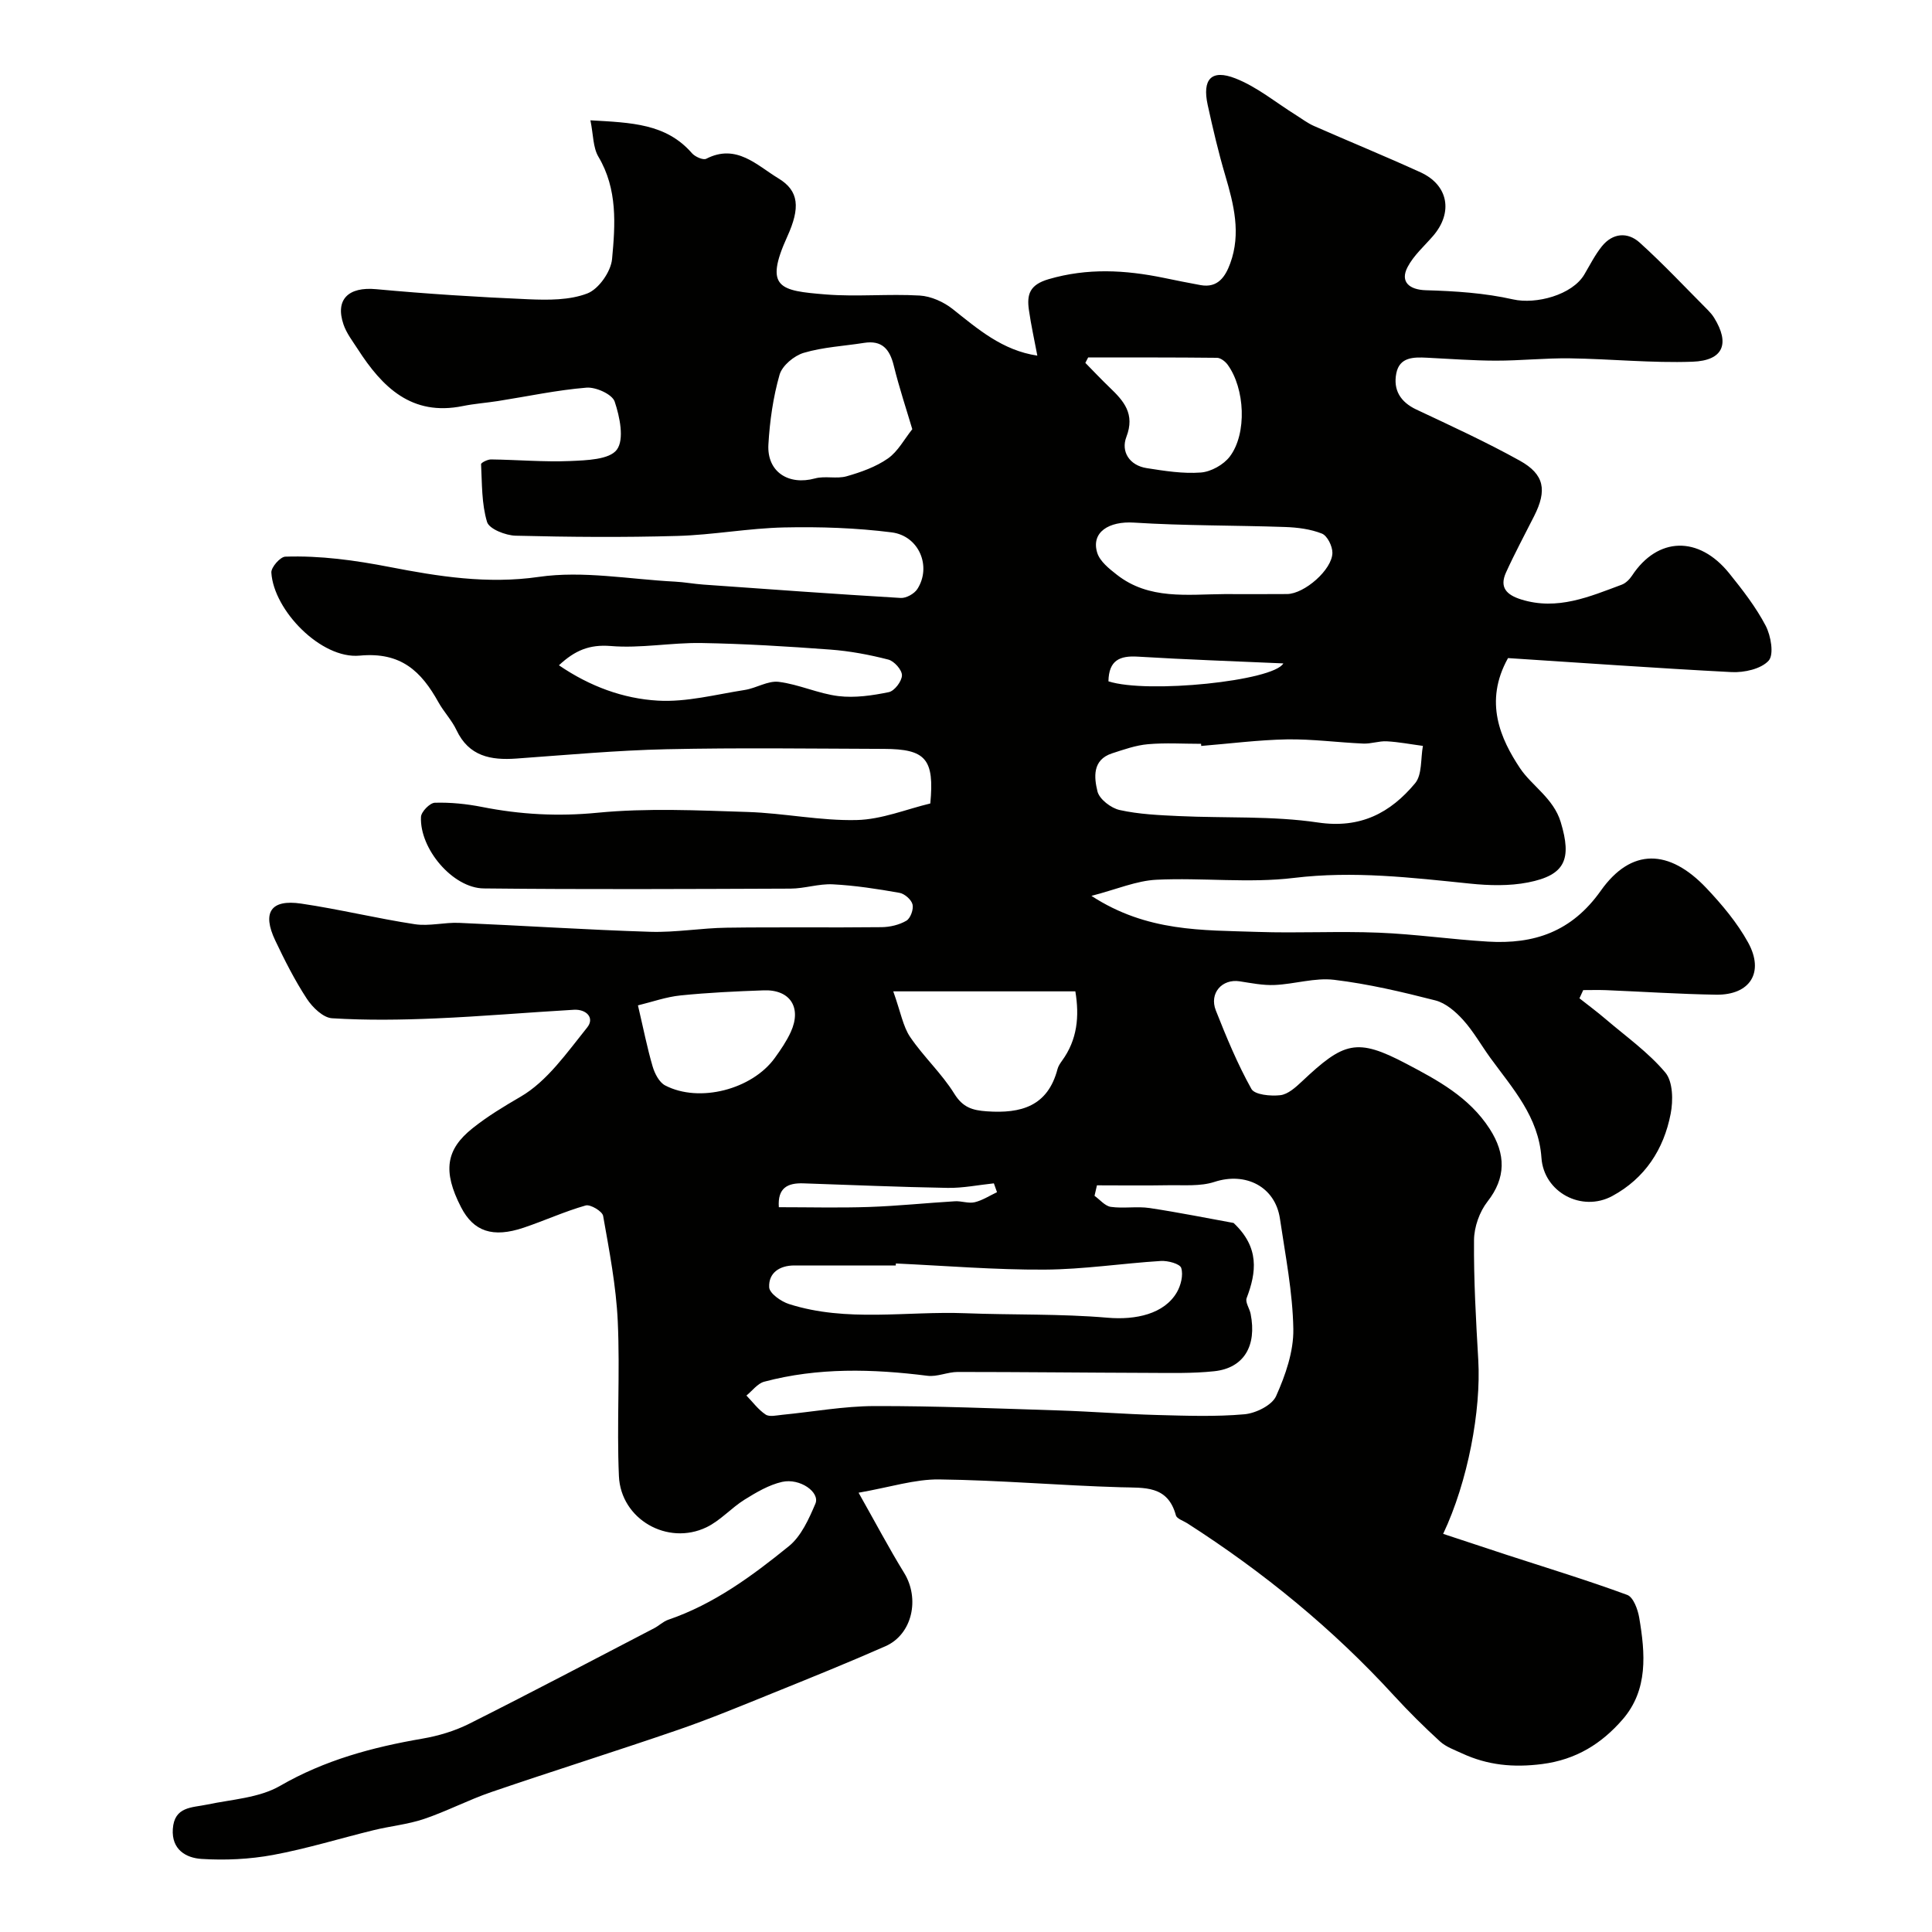
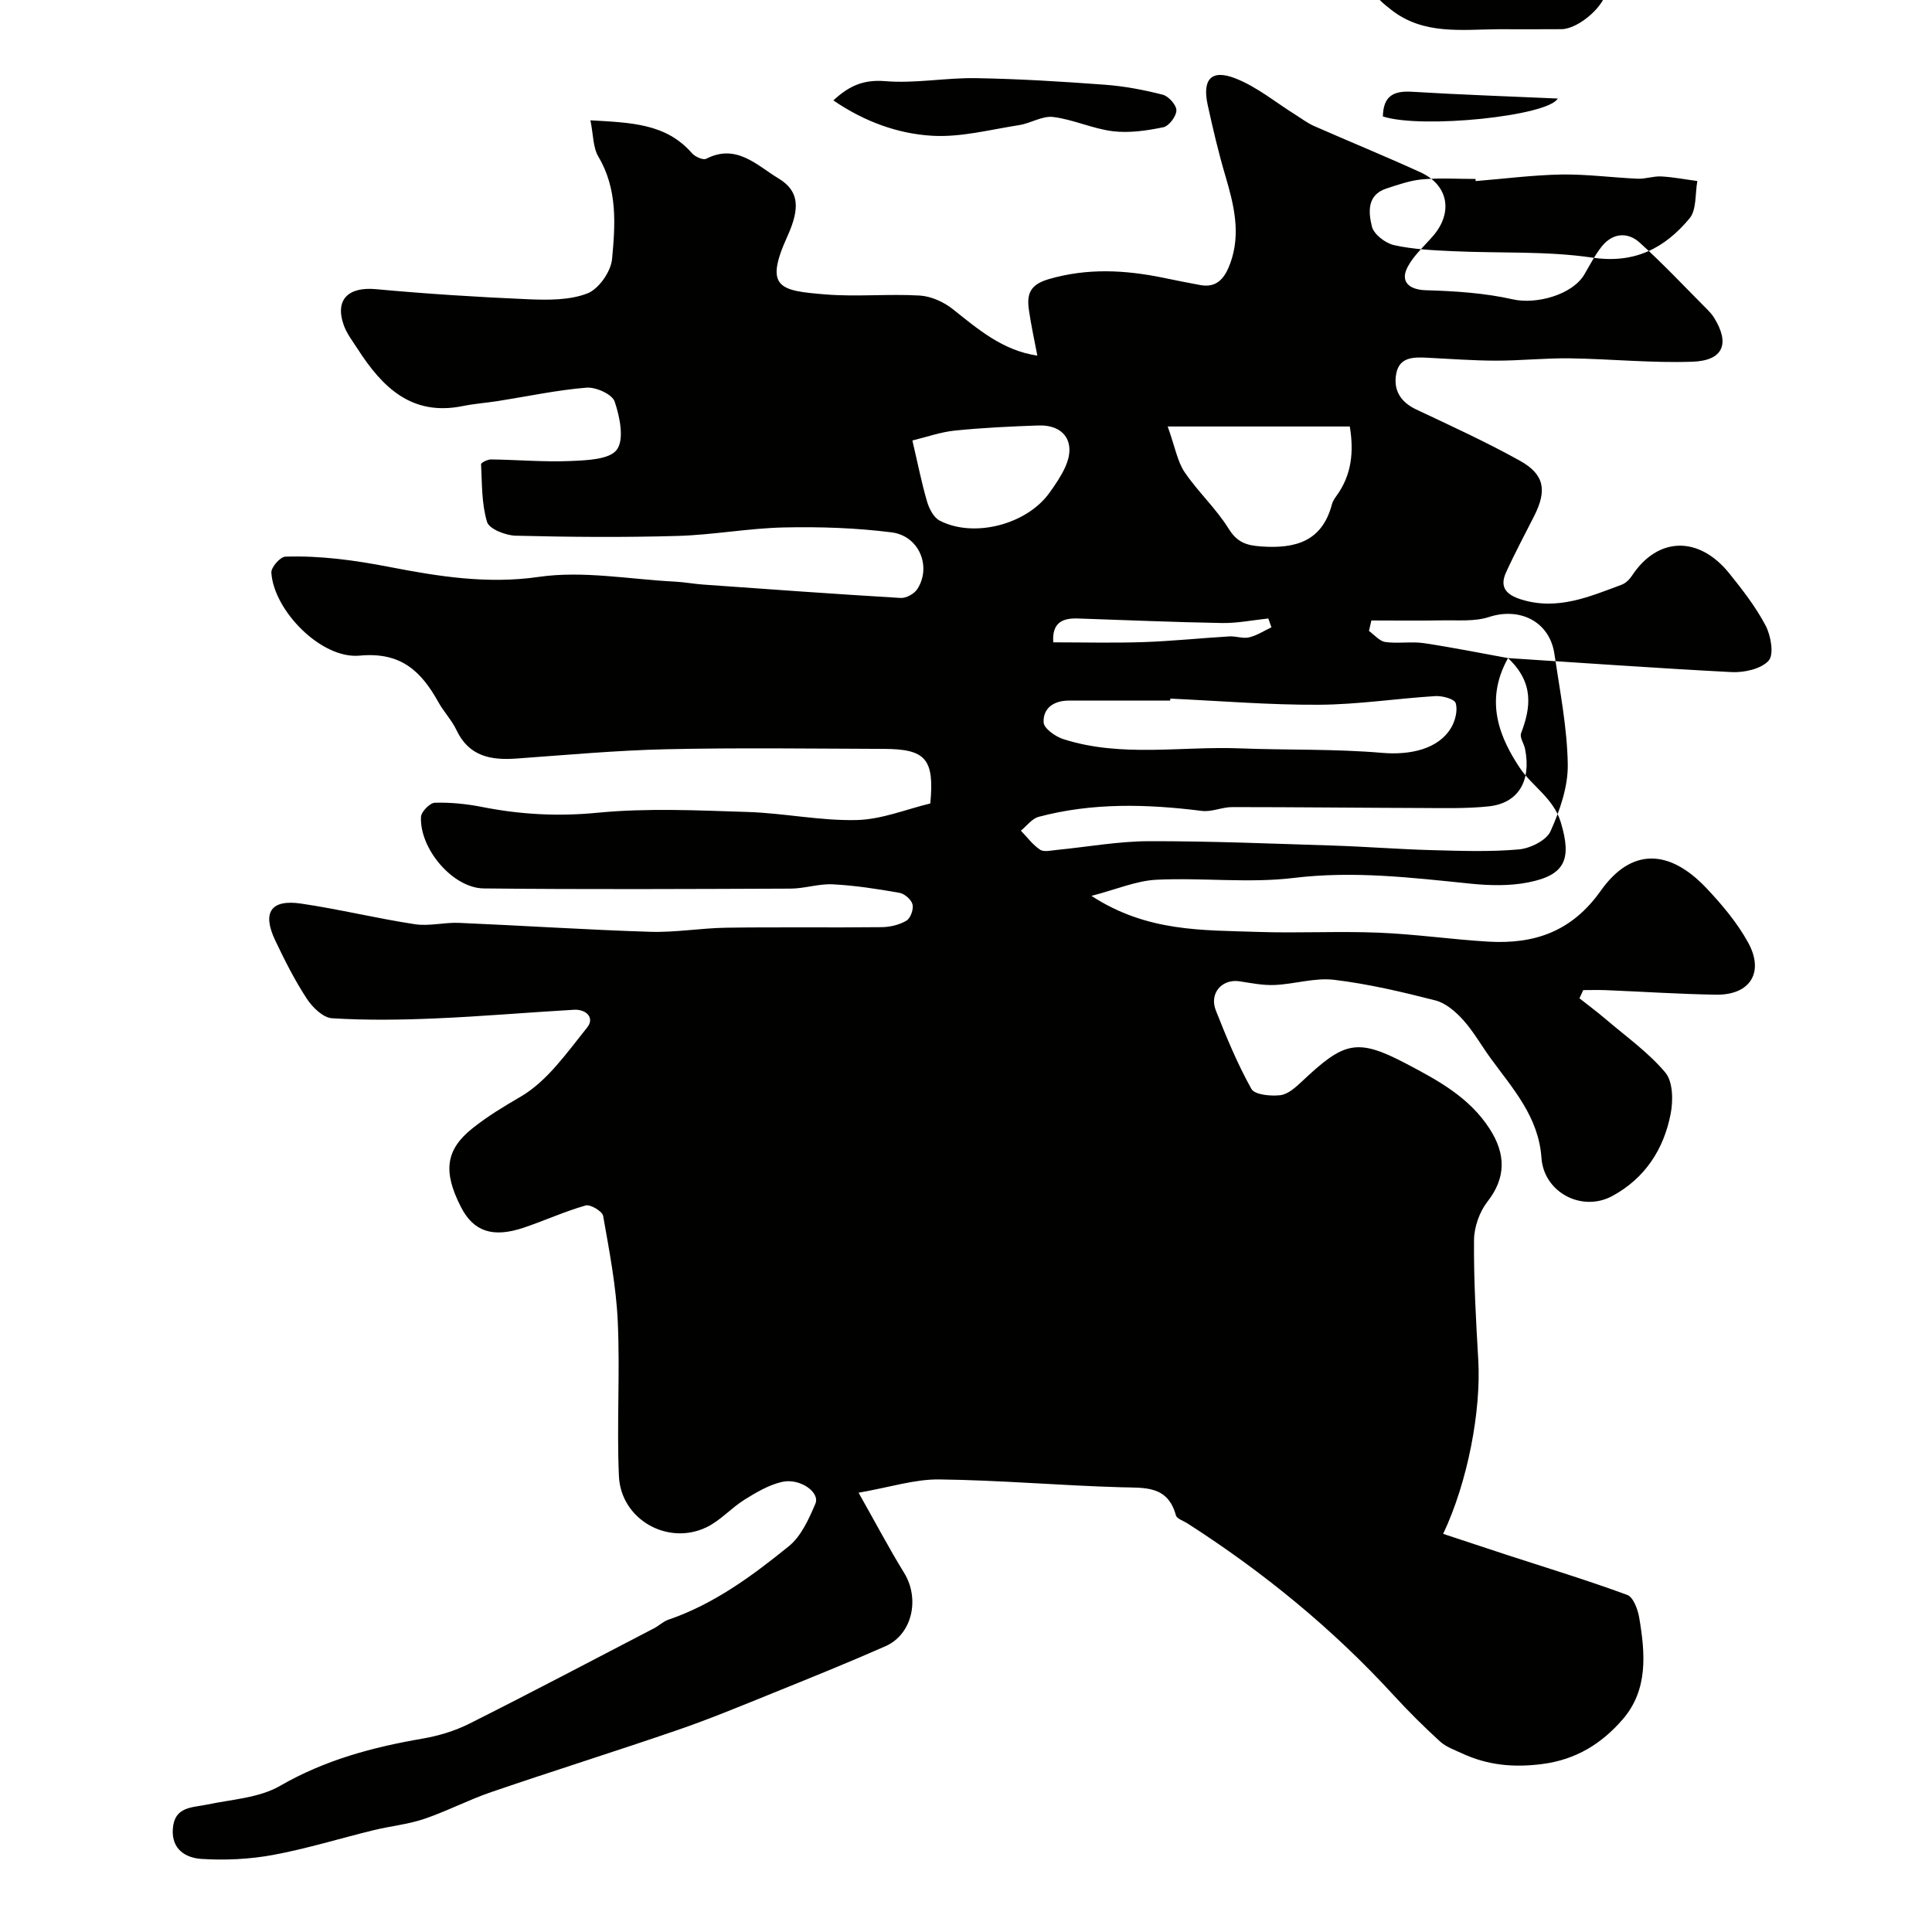
<svg xmlns="http://www.w3.org/2000/svg" enable-background="new 0 0 400 400" viewBox="0 0 400 400">
-   <path d="m312.22 136.25c-5.08 9.09-1.49 16.82 2.48 22.79 2.42 3.64 6.94 6.23 8.43 11.16 2.34 7.73.91 10.99-6.77 12.5-3.88.76-8.05.65-12.02.24-12.12-1.24-24.11-2.67-36.43-1.18-9.36 1.14-18.99-.08-28.46.38-4.17.2-8.26 1.99-13.48 3.34 11.54 7.52 23.06 7.07 34.36 7.46 8.36.29 16.74-.18 25.1.16 7.56.3 15.08 1.4 22.63 1.85 9.55.57 17.33-2.01 23.37-10.54 6.3-8.9 14.15-8.68 21.86-.54 3.24 3.43 6.38 7.17 8.64 11.27 3.41 6.2.39 10.9-6.63 10.8-7.6-.12-15.2-.63-22.8-.94-1.57-.06-3.14-.01-4.71-.01-.26.57-.52 1.13-.78 1.7 1.81 1.43 3.68 2.81 5.43 4.31 4.21 3.6 8.83 6.87 12.35 11.06 1.58 1.89 1.64 5.8 1.1 8.55-1.42 7.35-5.33 13.36-12.08 17.01-6.3 3.41-14.18-.74-14.67-7.91-.59-8.52-5.97-14.35-10.58-20.69-1.9-2.62-3.5-5.49-5.65-7.87-1.54-1.7-3.58-3.47-5.71-4.02-6.91-1.77-13.91-3.42-20.98-4.27-3.99-.48-8.18.89-12.3 1.07-2.41.11-4.86-.39-7.27-.76-3.63-.56-6.33 2.46-4.93 6.02 2.19 5.54 4.48 11.08 7.37 16.26.68 1.22 3.99 1.53 5.98 1.3 1.58-.18 3.17-1.62 4.46-2.83 8.72-8.22 11.34-9.11 21.66-3.67 6.4 3.37 12.97 6.87 17.22 13.45 3.41 5.28 3.38 10.19-.43 15.06-1.67 2.13-2.78 5.29-2.8 8-.07 8.26.4 16.54.88 24.8.6 10.45-2.14 25.17-7.27 36.01 4.5 1.48 8.85 2.93 13.21 4.36 8.32 2.71 16.7 5.26 24.9 8.28 1.26.46 2.19 2.99 2.48 4.7 1.25 7.39 1.9 14.95-3.45 21.1-4.32 4.97-9.58 8.31-16.66 9.22-5.96.76-11.28.24-16.57-2.21-1.57-.73-3.32-1.34-4.56-2.47-3.32-3.03-6.52-6.21-9.56-9.52-12.65-13.82-27.03-25.56-42.78-35.66-.82-.52-2.15-.93-2.34-1.63-1.71-6.26-6.49-5.67-11.43-5.82-12.53-.36-25.05-1.47-37.58-1.62-5.06-.06-10.15 1.61-16.69 2.75 3.54 6.26 6.31 11.53 9.42 16.58 3.31 5.36 1.71 12.74-3.85 15.2-7.74 3.41-15.59 6.58-23.43 9.75-6.47 2.62-12.93 5.3-19.52 7.57-12.85 4.42-25.81 8.48-38.67 12.88-4.73 1.62-9.2 3.97-13.93 5.57-3.36 1.13-6.97 1.47-10.43 2.32-6.95 1.7-13.82 3.83-20.84 5.13-4.83.89-9.89 1.13-14.79.82-3.19-.2-6.23-1.92-5.94-6.2.32-4.68 3.95-4.39 7.14-5.06 5.09-1.07 10.73-1.37 15.05-3.86 9.26-5.35 19.13-8 29.46-9.78 3.33-.57 6.71-1.58 9.72-3.09 12.83-6.44 25.54-13.15 38.28-19.77 1.01-.52 1.87-1.4 2.93-1.76 9.45-3.23 17.37-9.07 24.97-15.23 2.55-2.07 4.14-5.63 5.49-8.8 1-2.36-3.19-5.34-6.9-4.51-2.73.62-5.33 2.16-7.76 3.67-2.76 1.72-5.01 4.34-7.9 5.73-8.05 3.86-17.72-1.65-18.12-10.59-.47-10.67.25-21.39-.24-32.06-.34-7.31-1.75-14.59-3.03-21.83-.17-.95-2.65-2.43-3.62-2.15-4.36 1.24-8.52 3.15-12.83 4.6-6.41 2.16-10.38.78-12.96-4.23-3.87-7.51-3.11-11.99 2.38-16.36 3.15-2.51 6.48-4.51 9.93-6.52 5.53-3.21 9.61-9.14 13.79-14.33 1.62-2.01-.17-3.82-2.73-3.68-9.54.55-19.07 1.38-28.61 1.79-7.15.31-14.34.41-21.47-.03-1.85-.11-4.06-2.26-5.23-4.05-2.49-3.81-4.57-7.92-6.53-12.05-2.76-5.8-.93-8.57 5.36-7.64 7.88 1.16 15.66 3.07 23.54 4.27 2.97.45 6.11-.41 9.15-.28 13.21.56 26.4 1.44 39.61 1.85 5.25.16 10.53-.78 15.8-.85 10.69-.15 21.38.01 32.07-.11 1.74-.02 3.66-.47 5.14-1.34.85-.5 1.52-2.37 1.27-3.37-.24-.99-1.65-2.22-2.71-2.4-4.56-.81-9.17-1.52-13.79-1.76-2.9-.15-5.85.88-8.77.89-21.17.08-42.33.19-63.5-.04-6.42-.07-13.31-8.22-13-14.81.05-1.07 1.84-2.9 2.86-2.93 3.25-.1 6.57.24 9.77.87 7.93 1.57 15.74 2 23.91 1.2 10.27-1 20.72-.49 31.08-.16 7.54.24 15.08 1.85 22.59 1.67 5.19-.12 10.33-2.26 15.24-3.43.87-9.22-.95-11.27-9.59-11.3-15-.05-30-.26-45 .07-10.38.23-20.74 1.19-31.1 1.93-5.31.38-9.84-.45-12.41-5.89-.96-2.04-2.61-3.75-3.72-5.74-3.57-6.42-7.75-10.49-16.32-9.68-7.98.76-17.81-9.37-18.29-17.19-.07-1.09 1.84-3.27 2.89-3.3 7.29-.24 14.38.74 21.65 2.15 9.95 1.93 20.17 3.58 30.83 2.04 9.15-1.33 18.77.5 28.18.98 1.96.1 3.91.47 5.87.61 13.62.97 27.24 1.96 40.88 2.77 1.14.07 2.82-.87 3.45-1.85 2.98-4.64.37-11.01-5.33-11.73-7.34-.93-14.83-1.18-22.24-1.02-7.38.16-14.73 1.55-22.11 1.76-11.16.32-22.33.23-33.49-.05-2.08-.05-5.48-1.39-5.92-2.84-1.14-3.77-1.03-7.94-1.24-11.96-.02-.31 1.35-1 2.06-.99 5.47.07 10.95.56 16.4.33 3.37-.15 8.12-.28 9.65-2.35 1.58-2.13.61-6.81-.45-9.96-.51-1.51-3.89-3.04-5.84-2.88-6.14.5-12.21 1.81-18.32 2.77-2.42.38-4.89.55-7.29 1.04-10.59 2.15-16.67-3.91-21.76-11.82-1.06-1.64-2.31-3.25-2.93-5.07-1.78-5.21 1.05-7.84 6.74-7.31 10.5.97 21.03 1.64 31.56 2.09 4.08.17 8.51.21 12.19-1.21 2.35-.91 4.86-4.5 5.11-7.1.67-7.15 1.17-14.48-2.83-21.21-1.13-1.91-1.04-4.55-1.65-7.53 8.48.49 15.67.66 21.02 6.81.64.73 2.31 1.48 2.96 1.15 6.25-3.21 10.49 1.37 14.91 4.04 4.35 2.61 4.55 6.15 1.88 12.04-4.87 10.72-1.5 11.24 7.93 12.01 6.46.52 13.01-.15 19.48.23 2.35.14 4.96 1.32 6.83 2.8 5.25 4.17 10.29 8.56 17.52 9.64-.6-3.19-1.3-6.31-1.75-9.48-.45-3.19.15-5.2 4.09-6.35 8.04-2.35 15.85-1.91 23.8-.28 2.55.52 5.1 1.05 7.66 1.51 3.6.65 5.14-1.79 6.14-4.51 2.26-6.18.74-12.19-1.04-18.22-1.42-4.8-2.56-9.69-3.63-14.57-1.16-5.31.74-7.46 5.74-5.5 4.5 1.76 8.41 5.03 12.59 7.63 1.21.76 2.37 1.65 3.67 2.22 7.34 3.23 14.78 6.27 22.07 9.6 5.77 2.64 6.77 8.31 2.6 13.16-1.82 2.11-4.03 4.04-5.29 6.46-1.61 3.08.41 4.69 3.78 4.79 6.05.17 12.2.57 18.08 1.9 4.71 1.06 12.24-.9 14.75-5.18 1.16-1.97 2.2-4.04 3.62-5.81 2.24-2.79 5.35-3.01 7.82-.78 4.92 4.44 9.46 9.3 14.15 14 .46.47.9.98 1.25 1.54 3.34 5.37 1.95 8.9-4.46 9.13-8.44.3-16.92-.58-25.39-.7-5.12-.07-10.24.49-15.36.48-4.74-.01-9.49-.38-14.23-.61-2.76-.14-5.67-.15-6.34 3.23-.67 3.42.82 5.93 4.15 7.5 7.2 3.39 14.46 6.72 21.41 10.58 5.13 2.85 5.67 6.15 2.98 11.47-1.96 3.88-4.02 7.71-5.82 11.67-1.41 3.1.08 4.65 3.16 5.61 7.48 2.32 14.1-.58 20.8-3.07.83-.31 1.62-1.11 2.13-1.88 5.29-8.03 13.79-8.32 20.12-.47 2.76 3.43 5.51 6.97 7.54 10.84 1.09 2.08 1.76 5.97.62 7.24-1.57 1.73-5.07 2.5-7.68 2.37-15.63-.81-31.26-1.94-46.28-2.9zm-56.82 116.95c5.41 5.09 4.74 10.21 2.7 15.57-.32.85.61 2.14.83 3.25 1.32 6.66-1.42 11.23-7.54 11.88-4.52.48-9.11.35-13.66.34-13.15-.04-26.3-.19-39.45-.19-2.09 0-4.25 1.05-6.27.79-11.35-1.43-22.65-1.74-33.8 1.23-1.38.37-2.45 1.88-3.67 2.86 1.3 1.34 2.45 2.93 3.98 3.94.8.53 2.27.16 3.43.05 6.36-.62 12.72-1.79 19.08-1.81 12.76-.03 25.52.51 38.28.91 6.77.22 13.53.76 20.29.94 6.02.16 12.08.38 18.05-.15 2.35-.21 5.7-1.86 6.55-3.76 1.94-4.33 3.65-9.24 3.57-13.89-.13-7.63-1.65-15.24-2.77-22.84-.98-6.65-7.11-9.73-13.56-7.62-2.94.96-6.34.63-9.54.69-4.93.09-9.86.02-14.79.02-.17.72-.33 1.45-.5 2.17 1.12.8 2.17 2.12 3.38 2.29 2.63.37 5.39-.15 8.02.24 6.11.92 12.19 2.15 17.39 3.09zm-6.7-98.76c-.01-.15-.02-.29-.03-.44-3.66 0-7.35-.24-10.99.08-2.53.22-5.02 1.11-7.46 1.9-4.11 1.35-3.7 5.01-3 7.88.4 1.61 2.81 3.46 4.61 3.85 3.98.88 8.14 1.06 12.24 1.25 9.61.45 19.35-.07 28.8 1.33 8.82 1.31 15-2 20.11-8.12 1.49-1.79 1.13-5.12 1.62-7.74-2.49-.33-4.97-.81-7.47-.95-1.61-.09-3.26.54-4.88.47-5.27-.23-10.53-.95-15.79-.87-5.92.11-11.84.88-17.76 1.36zm-63.22 107.15c-.01.14-.01.28-.02.41-7 0-14 0-21 0-3.07 0-5.36 1.54-5.21 4.52.06 1.25 2.46 2.95 4.11 3.47 11.97 3.82 24.33 1.43 36.51 1.9 9.82.38 19.68.09 29.45.93 5.81.5 11.72-.76 14.34-5.27.83-1.43 1.36-3.57.9-5.03-.27-.87-2.77-1.54-4.22-1.45-8.04.5-16.06 1.75-24.08 1.79-10.25.06-20.52-.8-30.78-1.27zm-.54-56.34c1.56 4.38 2.02 7.26 3.49 9.44 2.78 4.1 6.54 7.55 9.14 11.74 1.78 2.87 3.75 3.45 6.77 3.66 7.06.49 12.59-1.04 14.61-8.76.16-.61.55-1.18.92-1.7 3.19-4.37 3.63-9.2 2.77-14.38-12.3 0-24.29 0-37.7 0zm3.94-116.39c-1.14-3.86-2.68-8.47-3.84-13.18-.84-3.4-2.43-5.28-6.15-4.69-4.17.66-8.47.87-12.48 2.06-2 .59-4.47 2.65-5.01 4.53-1.33 4.66-2.03 9.58-2.31 14.44-.33 5.65 4.14 8.54 9.66 7.03 2.06-.56 4.48.14 6.53-.44 2.98-.85 6.05-1.94 8.56-3.69 2.07-1.45 3.39-4 5.04-6.06zm-73.16 48.88c6.41 4.38 13.33 6.91 20.5 7.32 5.93.34 11.99-1.28 17.97-2.21 2.39-.37 4.8-1.96 7.04-1.68 4.18.52 8.18 2.44 12.36 2.95 3.41.41 7.02-.12 10.43-.82 1.17-.24 2.7-2.25 2.72-3.48.02-1.12-1.61-2.95-2.82-3.26-3.92-1.01-7.97-1.77-12.01-2.07-8.89-.66-17.8-1.21-26.7-1.36-6.26-.1-12.58 1.14-18.78.62-4.4-.35-7.39.9-10.71 3.99zm137.8-14.74c4.32 0 8.63.03 12.95-.01 3.58-.03 9.36-5.04 9.39-8.54.01-1.37-1.05-3.52-2.16-3.97-2.36-.94-5.06-1.28-7.64-1.37-10.43-.36-20.88-.25-31.29-.91-5.17-.33-8.92 1.98-7.6 6.25.55 1.77 2.46 3.29 4.06 4.54 6.68 5.24 14.6 4.06 22.29 4.01zm-28.23-48.99c-.19.37-.39.75-.58 1.12 1.67 1.7 3.3 3.43 5.02 5.08 2.95 2.82 5.31 5.48 3.47 10.26-1.16 3.02.63 5.89 4.21 6.45 3.71.58 7.51 1.19 11.21.91 2.11-.16 4.71-1.61 6-3.31 3.6-4.76 3.14-14.12-.47-19.04-.49-.66-1.44-1.39-2.18-1.4-8.9-.1-17.79-.07-26.68-.07zm-93.21 134.14c1.14 4.85 1.91 8.8 3.04 12.65.43 1.46 1.35 3.27 2.58 3.92 7.06 3.69 18 .85 22.72-5.69 1.23-1.7 2.44-3.48 3.31-5.38 2.29-5.04-.13-8.8-5.59-8.61-5.74.2-11.5.47-17.21 1.05-3 .3-5.92 1.35-8.85 2.06zm74.34 38.68c-.22-.61-.44-1.22-.65-1.83-3.19.33-6.38.99-9.56.94-9.96-.17-19.92-.61-29.88-.94-3.23-.11-5.37.91-5.08 4.94 6.37 0 12.52.16 18.67-.05 5.94-.2 11.86-.83 17.79-1.18 1.36-.08 2.82.5 4.09.2 1.62-.39 3.09-1.36 4.62-2.08zm23.07-105.77c8.07 2.62 34.2-.08 36.21-3.71-10.08-.45-20.12-.79-30.14-1.4-3.73-.23-5.99.75-6.07 5.11z" fill="#010100" />
+   <path d="m312.22 136.25c-5.08 9.09-1.49 16.82 2.48 22.79 2.42 3.64 6.94 6.23 8.43 11.16 2.34 7.73.91 10.99-6.77 12.5-3.88.76-8.05.65-12.02.24-12.12-1.24-24.11-2.67-36.43-1.18-9.36 1.14-18.99-.08-28.46.38-4.17.2-8.26 1.99-13.48 3.34 11.54 7.52 23.06 7.07 34.36 7.46 8.36.29 16.74-.18 25.1.16 7.56.3 15.08 1.4 22.63 1.85 9.55.57 17.33-2.01 23.37-10.54 6.3-8.9 14.15-8.68 21.86-.54 3.24 3.43 6.38 7.17 8.64 11.27 3.41 6.2.39 10.9-6.63 10.8-7.6-.12-15.2-.63-22.8-.94-1.57-.06-3.14-.01-4.71-.01-.26.57-.52 1.13-.78 1.7 1.81 1.43 3.68 2.81 5.43 4.31 4.21 3.6 8.83 6.87 12.35 11.06 1.58 1.89 1.64 5.8 1.1 8.55-1.42 7.35-5.33 13.36-12.08 17.01-6.3 3.41-14.18-.74-14.67-7.91-.59-8.52-5.97-14.35-10.58-20.69-1.9-2.62-3.5-5.49-5.65-7.87-1.54-1.7-3.58-3.47-5.71-4.02-6.91-1.77-13.91-3.42-20.98-4.27-3.99-.48-8.18.89-12.3 1.07-2.41.11-4.86-.39-7.27-.76-3.63-.56-6.33 2.46-4.93 6.02 2.19 5.54 4.48 11.08 7.37 16.26.68 1.22 3.99 1.53 5.98 1.3 1.58-.18 3.17-1.62 4.46-2.83 8.72-8.22 11.34-9.11 21.66-3.67 6.4 3.37 12.97 6.87 17.22 13.45 3.41 5.28 3.38 10.19-.43 15.06-1.67 2.13-2.78 5.29-2.8 8-.07 8.26.4 16.54.88 24.8.6 10.45-2.14 25.17-7.27 36.01 4.5 1.48 8.85 2.93 13.21 4.36 8.32 2.71 16.7 5.26 24.9 8.28 1.26.46 2.19 2.99 2.48 4.7 1.25 7.39 1.9 14.95-3.45 21.1-4.32 4.97-9.58 8.31-16.66 9.22-5.96.76-11.28.24-16.57-2.21-1.57-.73-3.32-1.34-4.56-2.47-3.32-3.03-6.52-6.21-9.56-9.52-12.65-13.82-27.03-25.56-42.78-35.66-.82-.52-2.15-.93-2.34-1.63-1.71-6.26-6.49-5.67-11.43-5.82-12.53-.36-25.05-1.47-37.58-1.62-5.06-.06-10.15 1.61-16.69 2.75 3.54 6.26 6.31 11.53 9.42 16.58 3.31 5.36 1.71 12.74-3.85 15.2-7.74 3.41-15.59 6.58-23.43 9.75-6.47 2.62-12.93 5.3-19.52 7.57-12.85 4.42-25.81 8.48-38.67 12.88-4.73 1.62-9.2 3.97-13.93 5.57-3.36 1.13-6.97 1.47-10.43 2.32-6.95 1.7-13.82 3.83-20.84 5.13-4.83.89-9.89 1.13-14.79.82-3.19-.2-6.23-1.92-5.94-6.2.32-4.68 3.95-4.39 7.14-5.06 5.09-1.07 10.73-1.37 15.05-3.86 9.26-5.35 19.13-8 29.46-9.78 3.33-.57 6.71-1.58 9.72-3.09 12.83-6.44 25.54-13.15 38.28-19.77 1.01-.52 1.87-1.4 2.93-1.76 9.45-3.23 17.37-9.07 24.97-15.23 2.55-2.07 4.14-5.63 5.49-8.8 1-2.36-3.19-5.34-6.9-4.51-2.73.62-5.33 2.16-7.76 3.67-2.76 1.72-5.01 4.34-7.9 5.73-8.05 3.86-17.72-1.65-18.12-10.59-.47-10.67.25-21.39-.24-32.06-.34-7.31-1.75-14.59-3.03-21.83-.17-.95-2.65-2.43-3.62-2.15-4.36 1.24-8.52 3.15-12.83 4.6-6.41 2.16-10.38.78-12.96-4.23-3.87-7.51-3.11-11.99 2.38-16.36 3.15-2.51 6.48-4.51 9.93-6.52 5.53-3.21 9.61-9.14 13.79-14.33 1.62-2.01-.17-3.82-2.73-3.68-9.54.55-19.07 1.38-28.61 1.79-7.15.31-14.34.41-21.47-.03-1.85-.11-4.06-2.26-5.23-4.05-2.49-3.81-4.57-7.92-6.53-12.05-2.76-5.8-.93-8.57 5.36-7.64 7.88 1.16 15.66 3.07 23.54 4.27 2.97.45 6.11-.41 9.15-.28 13.21.56 26.4 1.44 39.61 1.85 5.25.16 10.53-.78 15.8-.85 10.69-.15 21.38.01 32.07-.11 1.74-.02 3.66-.47 5.14-1.34.85-.5 1.52-2.37 1.27-3.37-.24-.99-1.65-2.22-2.71-2.4-4.56-.81-9.17-1.52-13.79-1.76-2.9-.15-5.85.88-8.77.89-21.17.08-42.33.19-63.5-.04-6.42-.07-13.31-8.22-13-14.81.05-1.07 1.84-2.9 2.86-2.93 3.25-.1 6.57.24 9.77.87 7.93 1.57 15.74 2 23.91 1.2 10.27-1 20.72-.49 31.08-.16 7.54.24 15.08 1.85 22.59 1.67 5.19-.12 10.33-2.26 15.24-3.43.87-9.22-.95-11.27-9.59-11.3-15-.05-30-.26-45 .07-10.38.23-20.74 1.19-31.1 1.93-5.31.38-9.84-.45-12.41-5.89-.96-2.04-2.61-3.75-3.72-5.74-3.57-6.42-7.75-10.49-16.32-9.68-7.98.76-17.81-9.37-18.29-17.19-.07-1.09 1.84-3.27 2.89-3.3 7.29-.24 14.38.74 21.65 2.15 9.95 1.93 20.17 3.58 30.83 2.04 9.15-1.33 18.77.5 28.18.98 1.96.1 3.91.47 5.87.61 13.62.97 27.24 1.96 40.88 2.77 1.14.07 2.82-.87 3.45-1.85 2.98-4.64.37-11.01-5.33-11.73-7.34-.93-14.83-1.18-22.24-1.02-7.38.16-14.73 1.55-22.11 1.76-11.16.32-22.33.23-33.49-.05-2.08-.05-5.48-1.39-5.92-2.84-1.14-3.77-1.03-7.94-1.24-11.96-.02-.31 1.35-1 2.06-.99 5.47.07 10.95.56 16.4.33 3.37-.15 8.12-.28 9.65-2.35 1.58-2.13.61-6.81-.45-9.96-.51-1.51-3.89-3.04-5.84-2.88-6.14.5-12.21 1.81-18.32 2.77-2.42.38-4.89.55-7.29 1.04-10.59 2.15-16.67-3.91-21.76-11.82-1.06-1.64-2.31-3.25-2.93-5.07-1.78-5.21 1.05-7.84 6.74-7.31 10.5.97 21.03 1.64 31.56 2.09 4.08.17 8.51.21 12.19-1.21 2.35-.91 4.86-4.5 5.11-7.1.67-7.15 1.17-14.48-2.83-21.21-1.13-1.91-1.04-4.55-1.65-7.53 8.48.49 15.67.66 21.02 6.81.64.73 2.31 1.48 2.96 1.15 6.25-3.21 10.49 1.37 14.91 4.04 4.35 2.61 4.55 6.15 1.88 12.04-4.87 10.72-1.5 11.24 7.93 12.01 6.46.52 13.01-.15 19.48.23 2.35.14 4.96 1.32 6.83 2.8 5.25 4.17 10.29 8.56 17.52 9.64-.6-3.19-1.3-6.31-1.75-9.48-.45-3.19.15-5.2 4.09-6.35 8.04-2.35 15.85-1.91 23.8-.28 2.55.52 5.1 1.05 7.66 1.51 3.6.65 5.14-1.79 6.14-4.51 2.26-6.18.74-12.19-1.04-18.22-1.42-4.8-2.56-9.69-3.63-14.57-1.16-5.31.74-7.46 5.74-5.5 4.5 1.76 8.41 5.03 12.59 7.63 1.21.76 2.37 1.65 3.67 2.22 7.34 3.23 14.78 6.27 22.07 9.6 5.77 2.64 6.77 8.31 2.6 13.16-1.82 2.11-4.03 4.04-5.29 6.46-1.61 3.08.41 4.69 3.78 4.79 6.05.17 12.2.57 18.08 1.9 4.71 1.06 12.24-.9 14.75-5.18 1.16-1.97 2.2-4.04 3.62-5.81 2.24-2.79 5.35-3.01 7.82-.78 4.92 4.44 9.46 9.3 14.15 14 .46.47.9.98 1.25 1.54 3.34 5.37 1.95 8.9-4.46 9.13-8.44.3-16.92-.58-25.39-.7-5.12-.07-10.24.49-15.36.48-4.74-.01-9.49-.38-14.23-.61-2.76-.14-5.67-.15-6.34 3.23-.67 3.42.82 5.93 4.15 7.5 7.2 3.39 14.46 6.72 21.41 10.58 5.13 2.85 5.67 6.15 2.98 11.47-1.96 3.88-4.02 7.71-5.82 11.67-1.41 3.1.08 4.65 3.16 5.61 7.48 2.32 14.1-.58 20.8-3.07.83-.31 1.62-1.11 2.13-1.88 5.29-8.03 13.79-8.32 20.12-.47 2.76 3.43 5.51 6.97 7.54 10.84 1.09 2.08 1.76 5.97.62 7.24-1.57 1.73-5.07 2.5-7.68 2.37-15.63-.81-31.26-1.94-46.28-2.9zc5.41 5.09 4.74 10.21 2.7 15.57-.32.85.61 2.14.83 3.25 1.32 6.66-1.42 11.23-7.54 11.88-4.52.48-9.11.35-13.66.34-13.15-.04-26.3-.19-39.45-.19-2.09 0-4.25 1.05-6.27.79-11.35-1.43-22.65-1.74-33.8 1.23-1.38.37-2.45 1.88-3.67 2.86 1.3 1.34 2.45 2.93 3.98 3.94.8.53 2.27.16 3.43.05 6.36-.62 12.72-1.79 19.08-1.81 12.76-.03 25.52.51 38.28.91 6.77.22 13.53.76 20.29.94 6.02.16 12.08.38 18.05-.15 2.35-.21 5.7-1.86 6.55-3.76 1.94-4.33 3.65-9.24 3.57-13.89-.13-7.63-1.65-15.24-2.77-22.84-.98-6.65-7.11-9.73-13.56-7.62-2.94.96-6.34.63-9.54.69-4.93.09-9.86.02-14.79.02-.17.72-.33 1.45-.5 2.17 1.12.8 2.17 2.12 3.38 2.29 2.63.37 5.39-.15 8.02.24 6.11.92 12.19 2.15 17.39 3.09zm-6.7-98.76c-.01-.15-.02-.29-.03-.44-3.66 0-7.35-.24-10.99.08-2.53.22-5.02 1.11-7.46 1.9-4.11 1.35-3.7 5.01-3 7.88.4 1.61 2.81 3.46 4.61 3.85 3.98.88 8.14 1.06 12.24 1.25 9.61.45 19.35-.07 28.8 1.33 8.82 1.31 15-2 20.11-8.12 1.49-1.79 1.13-5.12 1.62-7.74-2.49-.33-4.97-.81-7.47-.95-1.61-.09-3.26.54-4.88.47-5.27-.23-10.53-.95-15.79-.87-5.92.11-11.84.88-17.76 1.36zm-63.22 107.15c-.01.14-.01.28-.02.41-7 0-14 0-21 0-3.07 0-5.36 1.54-5.21 4.52.06 1.25 2.46 2.95 4.11 3.47 11.97 3.82 24.33 1.43 36.51 1.9 9.82.38 19.68.09 29.45.93 5.81.5 11.72-.76 14.34-5.27.83-1.43 1.36-3.57.9-5.03-.27-.87-2.77-1.54-4.22-1.45-8.04.5-16.06 1.75-24.08 1.79-10.25.06-20.52-.8-30.78-1.27zm-.54-56.34c1.56 4.38 2.02 7.26 3.49 9.44 2.78 4.1 6.54 7.55 9.14 11.74 1.78 2.87 3.75 3.45 6.77 3.66 7.06.49 12.59-1.04 14.61-8.76.16-.61.55-1.18.92-1.7 3.19-4.37 3.63-9.2 2.77-14.38-12.3 0-24.29 0-37.7 0zm3.94-116.39c-1.14-3.86-2.68-8.47-3.84-13.18-.84-3.4-2.43-5.28-6.15-4.69-4.17.66-8.47.87-12.48 2.06-2 .59-4.47 2.65-5.01 4.53-1.33 4.66-2.03 9.58-2.31 14.44-.33 5.65 4.14 8.54 9.66 7.03 2.06-.56 4.48.14 6.53-.44 2.98-.85 6.05-1.94 8.56-3.69 2.07-1.45 3.39-4 5.04-6.06zm-73.16 48.88c6.41 4.38 13.33 6.91 20.5 7.32 5.93.34 11.99-1.28 17.97-2.21 2.39-.37 4.8-1.96 7.04-1.68 4.18.52 8.18 2.44 12.36 2.95 3.41.41 7.02-.12 10.43-.82 1.17-.24 2.7-2.25 2.72-3.48.02-1.12-1.61-2.95-2.82-3.26-3.92-1.01-7.97-1.77-12.01-2.07-8.89-.66-17.8-1.21-26.7-1.36-6.26-.1-12.58 1.14-18.78.62-4.4-.35-7.39.9-10.71 3.99zm137.8-14.74c4.32 0 8.63.03 12.95-.01 3.58-.03 9.36-5.04 9.39-8.54.01-1.37-1.05-3.52-2.16-3.97-2.36-.94-5.06-1.28-7.64-1.37-10.43-.36-20.88-.25-31.29-.91-5.17-.33-8.92 1.98-7.6 6.25.55 1.77 2.46 3.29 4.06 4.54 6.68 5.24 14.6 4.06 22.29 4.01zm-28.23-48.99c-.19.37-.39.75-.58 1.12 1.67 1.7 3.3 3.43 5.02 5.08 2.95 2.82 5.31 5.48 3.47 10.26-1.16 3.02.63 5.89 4.21 6.45 3.71.58 7.51 1.19 11.21.91 2.11-.16 4.71-1.61 6-3.31 3.6-4.76 3.14-14.12-.47-19.04-.49-.66-1.44-1.39-2.18-1.4-8.9-.1-17.79-.07-26.68-.07zm-93.21 134.14c1.14 4.85 1.91 8.8 3.04 12.65.43 1.46 1.35 3.27 2.58 3.92 7.06 3.69 18 .85 22.72-5.69 1.23-1.7 2.44-3.48 3.31-5.38 2.29-5.04-.13-8.8-5.59-8.61-5.74.2-11.5.47-17.21 1.05-3 .3-5.92 1.35-8.85 2.06zm74.34 38.68c-.22-.61-.44-1.22-.65-1.83-3.19.33-6.38.99-9.56.94-9.96-.17-19.92-.61-29.88-.94-3.23-.11-5.37.91-5.08 4.94 6.37 0 12.52.16 18.67-.05 5.94-.2 11.86-.83 17.79-1.18 1.36-.08 2.82.5 4.09.2 1.62-.39 3.09-1.36 4.62-2.08zm23.07-105.77c8.07 2.62 34.2-.08 36.21-3.71-10.08-.45-20.12-.79-30.14-1.4-3.73-.23-5.99.75-6.07 5.11z" fill="#010100" />
</svg>